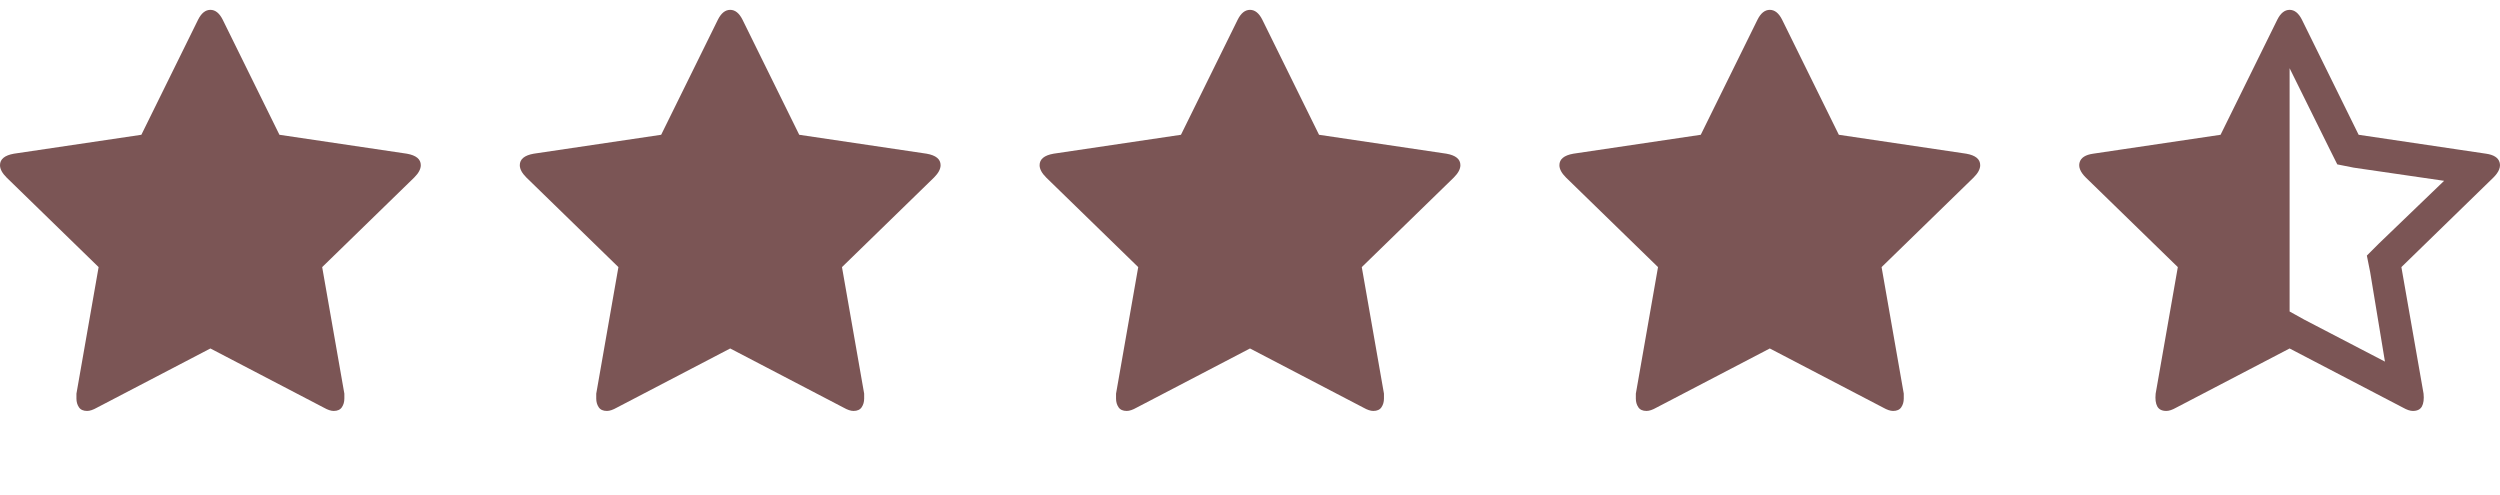
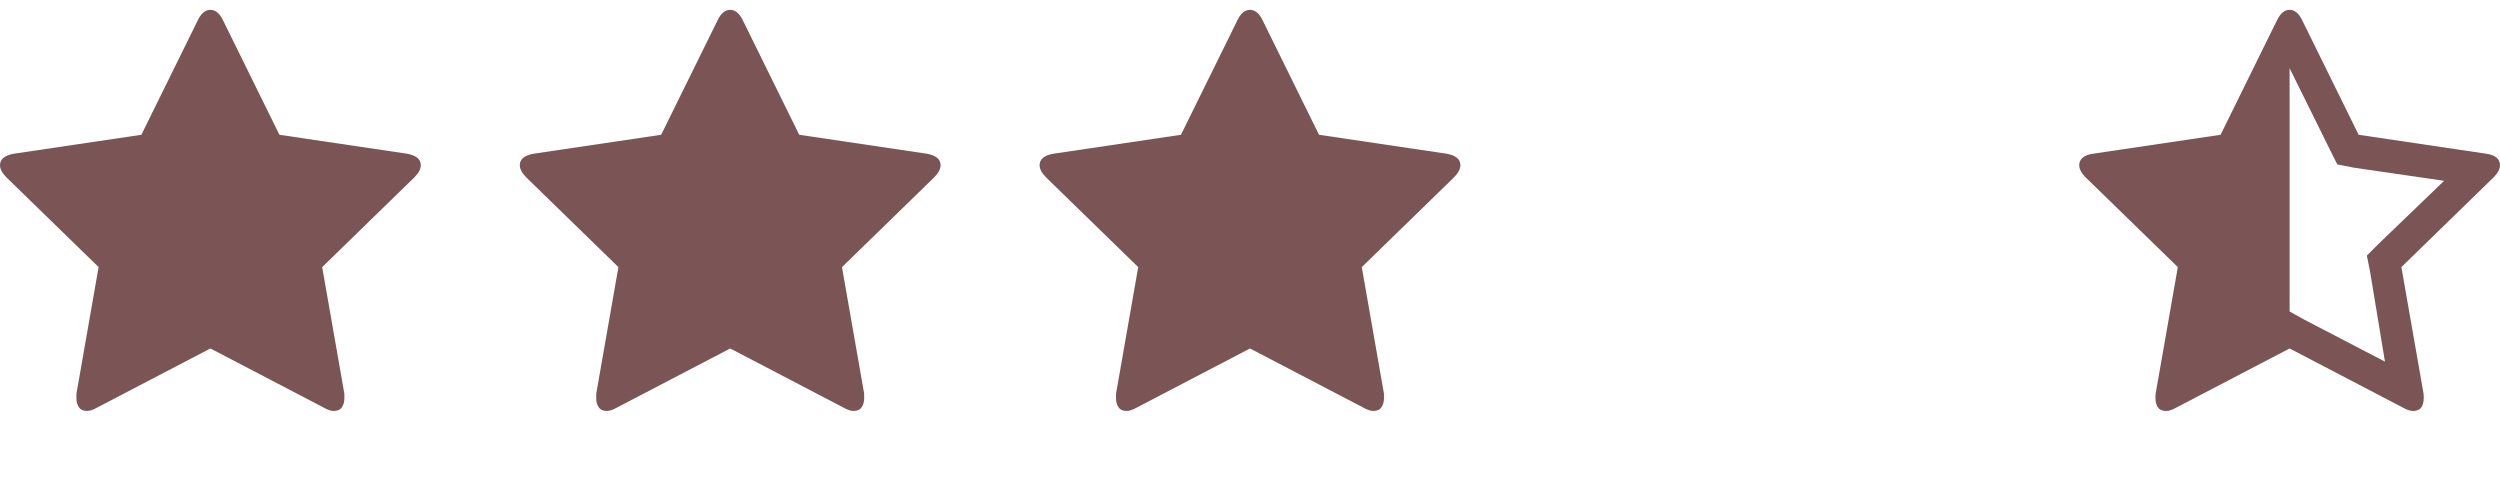
<svg xmlns="http://www.w3.org/2000/svg" width="101" height="20" viewBox="0 0 101 20" fill="none">
  <g clip-path="url(#clip0_222_566)">
    <path d="M17 6.674C17 6.43 16.812 6.275 16.436 6.209L11.289 5.445L8.998 0.797C8.865 0.531 8.699 0.398 8.5 0.398C8.301 0.398 8.135 0.531 8.002 0.797L5.711 5.445L0.564 6.209C0.188 6.275 0 6.43 0 6.674C0 6.829 0.089 6.995 0.266 7.172L3.984 10.791L3.088 15.904C3.088 15.993 3.088 16.059 3.088 16.104C3.088 16.236 3.121 16.352 3.188 16.452C3.254 16.552 3.365 16.602 3.52 16.602C3.63 16.602 3.763 16.557 3.918 16.469L8.5 14.078L13.082 16.469C13.237 16.557 13.37 16.602 13.48 16.602C13.635 16.602 13.746 16.552 13.812 16.452C13.879 16.352 13.912 16.236 13.912 16.104C13.912 16.015 13.912 15.949 13.912 15.904L13.016 10.791L16.734 7.172C16.912 6.995 17 6.829 17 6.674Z" fill="#7B5555" />
  </g>
  <g clip-path="url(#clip1_222_566)">
    <path d="M38 6.674C38 6.43 37.812 6.275 37.435 6.209L32.289 5.445L29.998 0.797C29.865 0.531 29.699 0.398 29.5 0.398C29.301 0.398 29.135 0.531 29.002 0.797L26.711 5.445L21.564 6.209C21.188 6.275 21 6.43 21 6.674C21 6.829 21.088 6.995 21.266 7.172L24.984 10.791L24.088 15.904C24.088 15.993 24.088 16.059 24.088 16.104C24.088 16.236 24.121 16.352 24.188 16.452C24.254 16.552 24.365 16.602 24.52 16.602C24.63 16.602 24.763 16.557 24.918 16.469L29.5 14.078L34.082 16.469C34.237 16.557 34.37 16.602 34.48 16.602C34.635 16.602 34.746 16.552 34.812 16.452C34.879 16.352 34.912 16.236 34.912 16.104C34.912 16.015 34.912 15.949 34.912 15.904L34.016 10.791L37.734 7.172C37.911 6.995 38 6.829 38 6.674Z" fill="#7B5555" />
  </g>
  <g clip-path="url(#clip2_222_566)">
    <path d="M59 6.674C59 6.43 58.812 6.275 58.435 6.209L53.289 5.445L50.998 0.797C50.865 0.531 50.699 0.398 50.5 0.398C50.301 0.398 50.135 0.531 50.002 0.797L47.711 5.445L42.565 6.209C42.188 6.275 42 6.43 42 6.674C42 6.829 42.089 6.995 42.266 7.172L45.984 10.791L45.088 15.904C45.088 15.993 45.088 16.059 45.088 16.104C45.088 16.236 45.121 16.352 45.188 16.452C45.254 16.552 45.365 16.602 45.52 16.602C45.63 16.602 45.763 16.557 45.918 16.469L50.5 14.078L55.082 16.469C55.237 16.557 55.37 16.602 55.48 16.602C55.635 16.602 55.746 16.552 55.812 16.452C55.879 16.352 55.912 16.236 55.912 16.104C55.912 16.015 55.912 15.949 55.912 15.904L55.016 10.791L58.734 7.172C58.911 6.995 59 6.829 59 6.674Z" fill="#7B5555" />
  </g>
  <g clip-path="url(#clip3_222_566)">
    <path d="M80 6.674C80 6.43 79.812 6.275 79.436 6.209L74.289 5.445L71.998 0.797C71.865 0.531 71.699 0.398 71.5 0.398C71.301 0.398 71.135 0.531 71.002 0.797L68.711 5.445L63.565 6.209C63.188 6.275 63 6.43 63 6.674C63 6.829 63.089 6.995 63.266 7.172L66.984 10.791L66.088 15.904C66.088 15.993 66.088 16.059 66.088 16.104C66.088 16.236 66.121 16.352 66.188 16.452C66.254 16.552 66.365 16.602 66.519 16.602C66.63 16.602 66.763 16.557 66.918 16.469L71.5 14.078L76.082 16.469C76.237 16.557 76.37 16.602 76.481 16.602C76.635 16.602 76.746 16.552 76.812 16.452C76.879 16.352 76.912 16.236 76.912 16.104C76.912 16.015 76.912 15.949 76.912 15.904L76.016 10.791L79.734 7.172C79.912 6.995 80 6.829 80 6.674Z" fill="#7B5555" />
  </g>
  <g clip-path="url(#clip4_222_566)">
    <path d="M100.734 7.172C100.956 6.951 101.039 6.746 100.983 6.558C100.928 6.369 100.745 6.253 100.436 6.209L95.289 5.445L92.998 0.797C92.865 0.531 92.699 0.398 92.5 0.398C92.301 0.398 92.135 0.531 92.002 0.797L89.711 5.445L84.564 6.209C84.255 6.253 84.072 6.369 84.017 6.558C83.961 6.746 84.044 6.951 84.266 7.172L87.984 10.791L87.088 15.904C87.066 16.126 87.088 16.297 87.154 16.419C87.221 16.541 87.342 16.602 87.519 16.602C87.63 16.602 87.763 16.557 87.918 16.469L92.5 14.078L97.082 16.469C97.237 16.557 97.37 16.602 97.481 16.602C97.658 16.602 97.779 16.541 97.846 16.419C97.912 16.297 97.934 16.126 97.912 15.904L97.016 10.791L100.734 7.172ZM96.119 9.828L95.621 10.326L95.754 10.99L96.352 14.609L93.098 12.916L92.5 12.584V2.756L94.127 6.043L94.426 6.641L95.09 6.773L98.742 7.305L96.119 9.828Z" fill="#7B5555" />
  </g>
  <defs>
    <clipPath id="clip0_222_566">
      <rect width="17" height="17" fill="white" transform="matrix(1 0 0 -1 0 17)" />
    </clipPath>
    <clipPath id="clip1_222_566">
      <rect width="17" height="17" fill="white" transform="matrix(1 0 0 -1 21 17)" />
    </clipPath>
    <clipPath id="clip2_222_566">
      <rect width="17" height="17" fill="white" transform="matrix(1 0 0 -1 42 17)" />
    </clipPath>
    <clipPath id="clip3_222_566">
-       <rect width="17" height="17" fill="white" transform="matrix(1 0 0 -1 63 17)" />
-     </clipPath>
+       </clipPath>
    <clipPath id="clip4_222_566">
      <rect width="17" height="17" fill="white" transform="matrix(1 0 0 -1 84 17)" />
    </clipPath>
  </defs>
</svg>